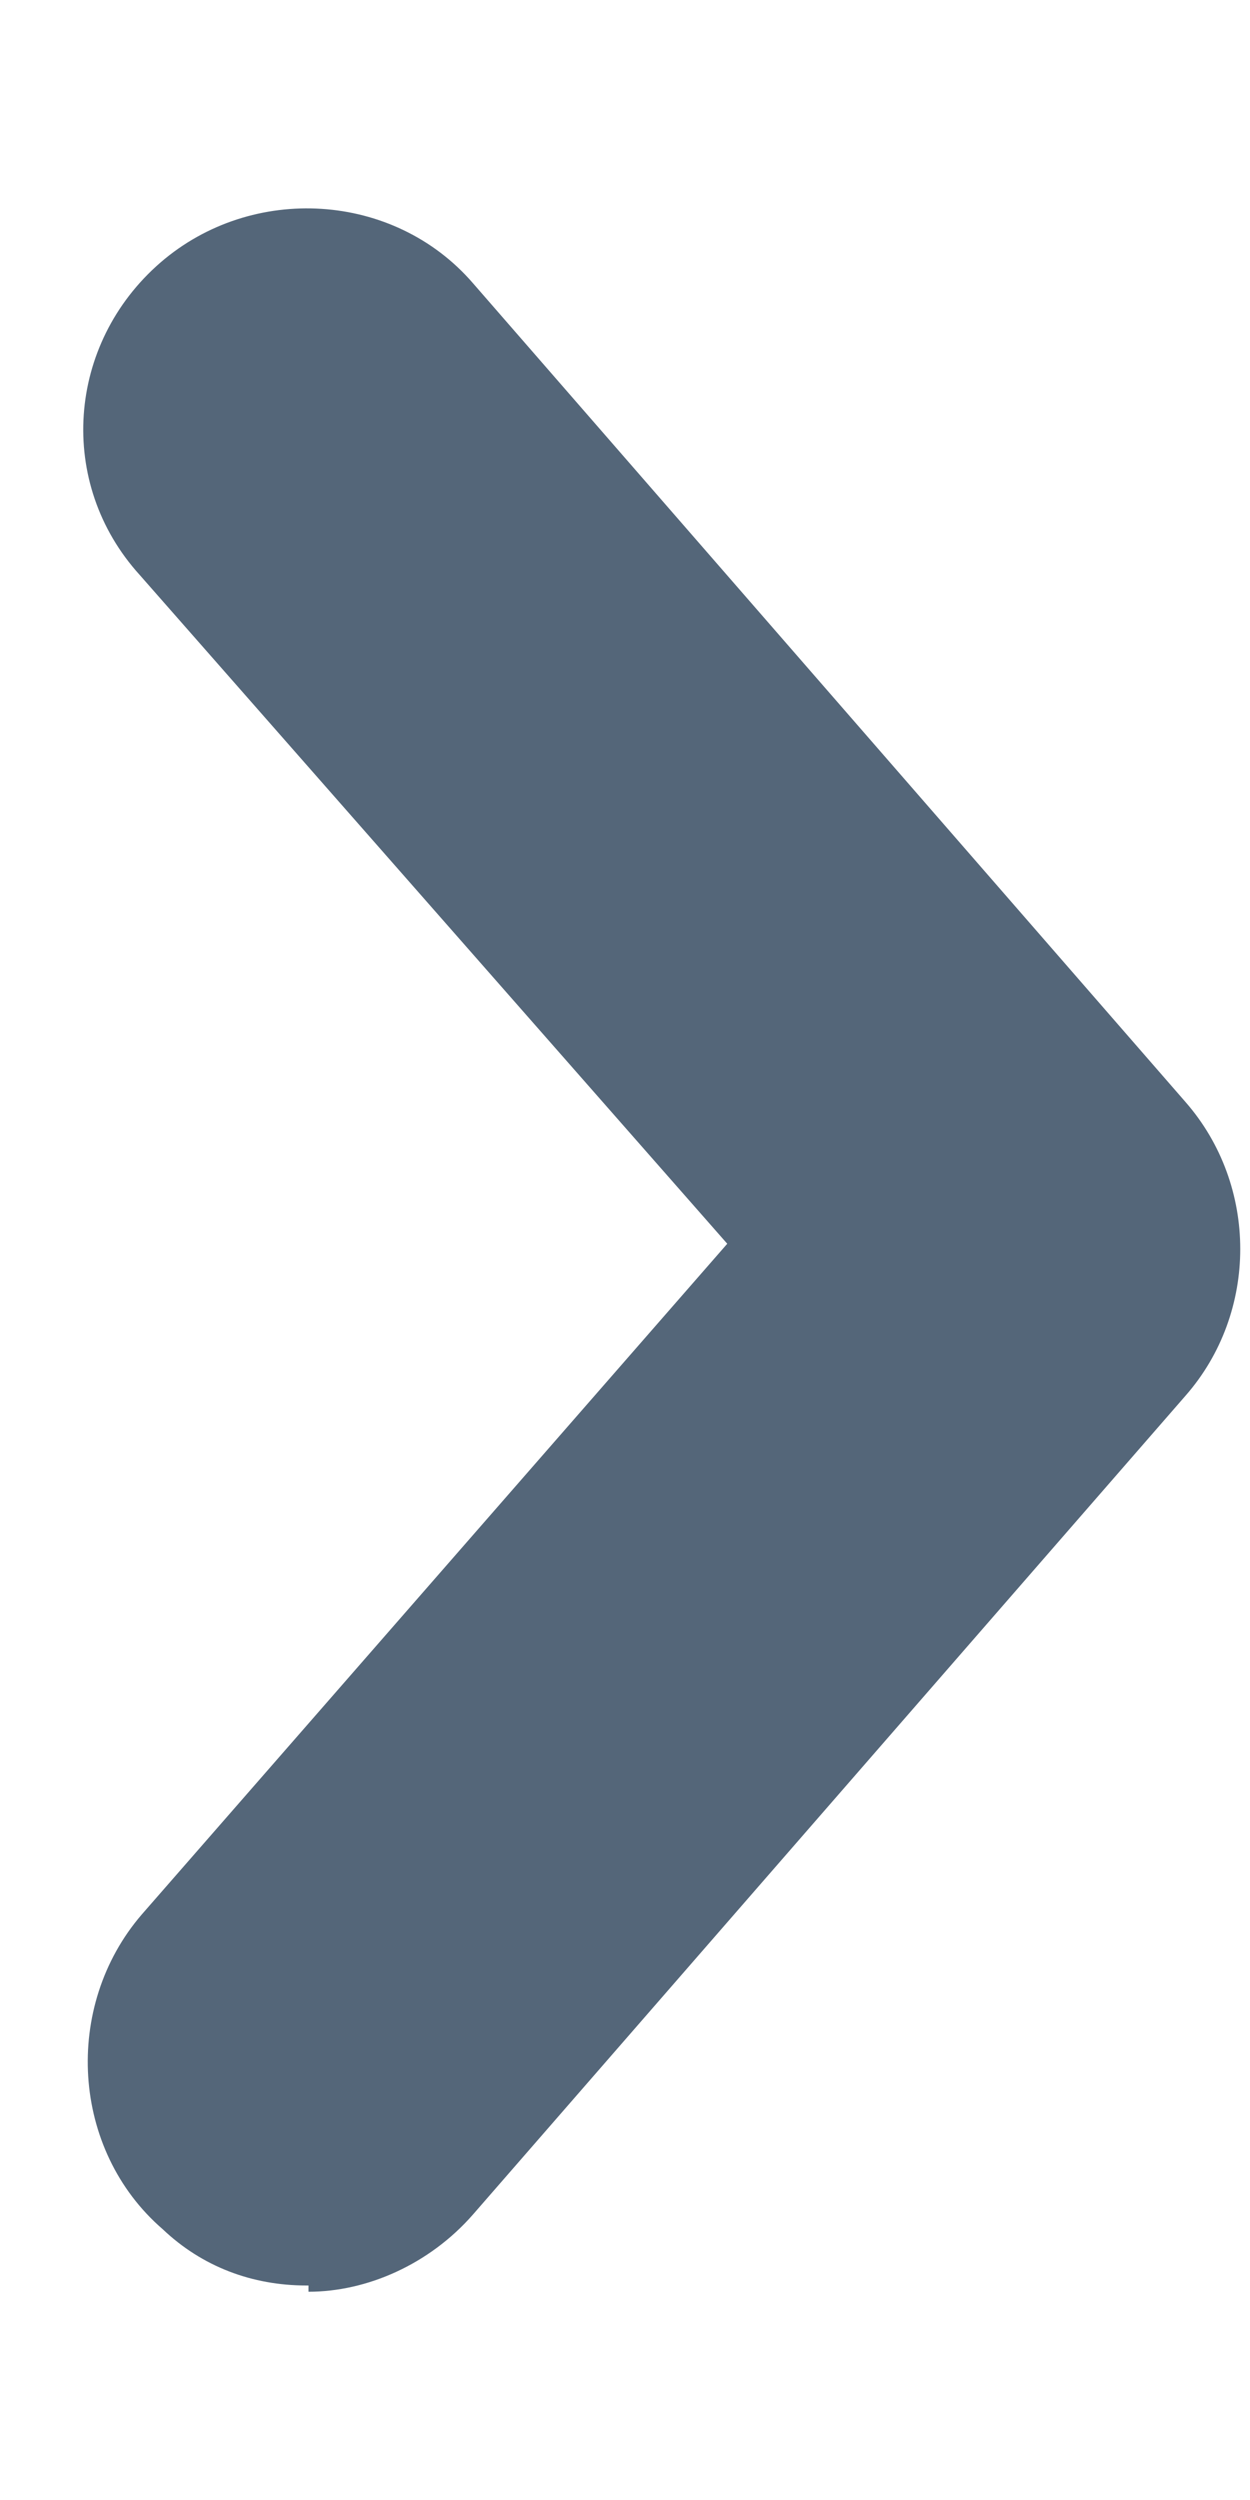
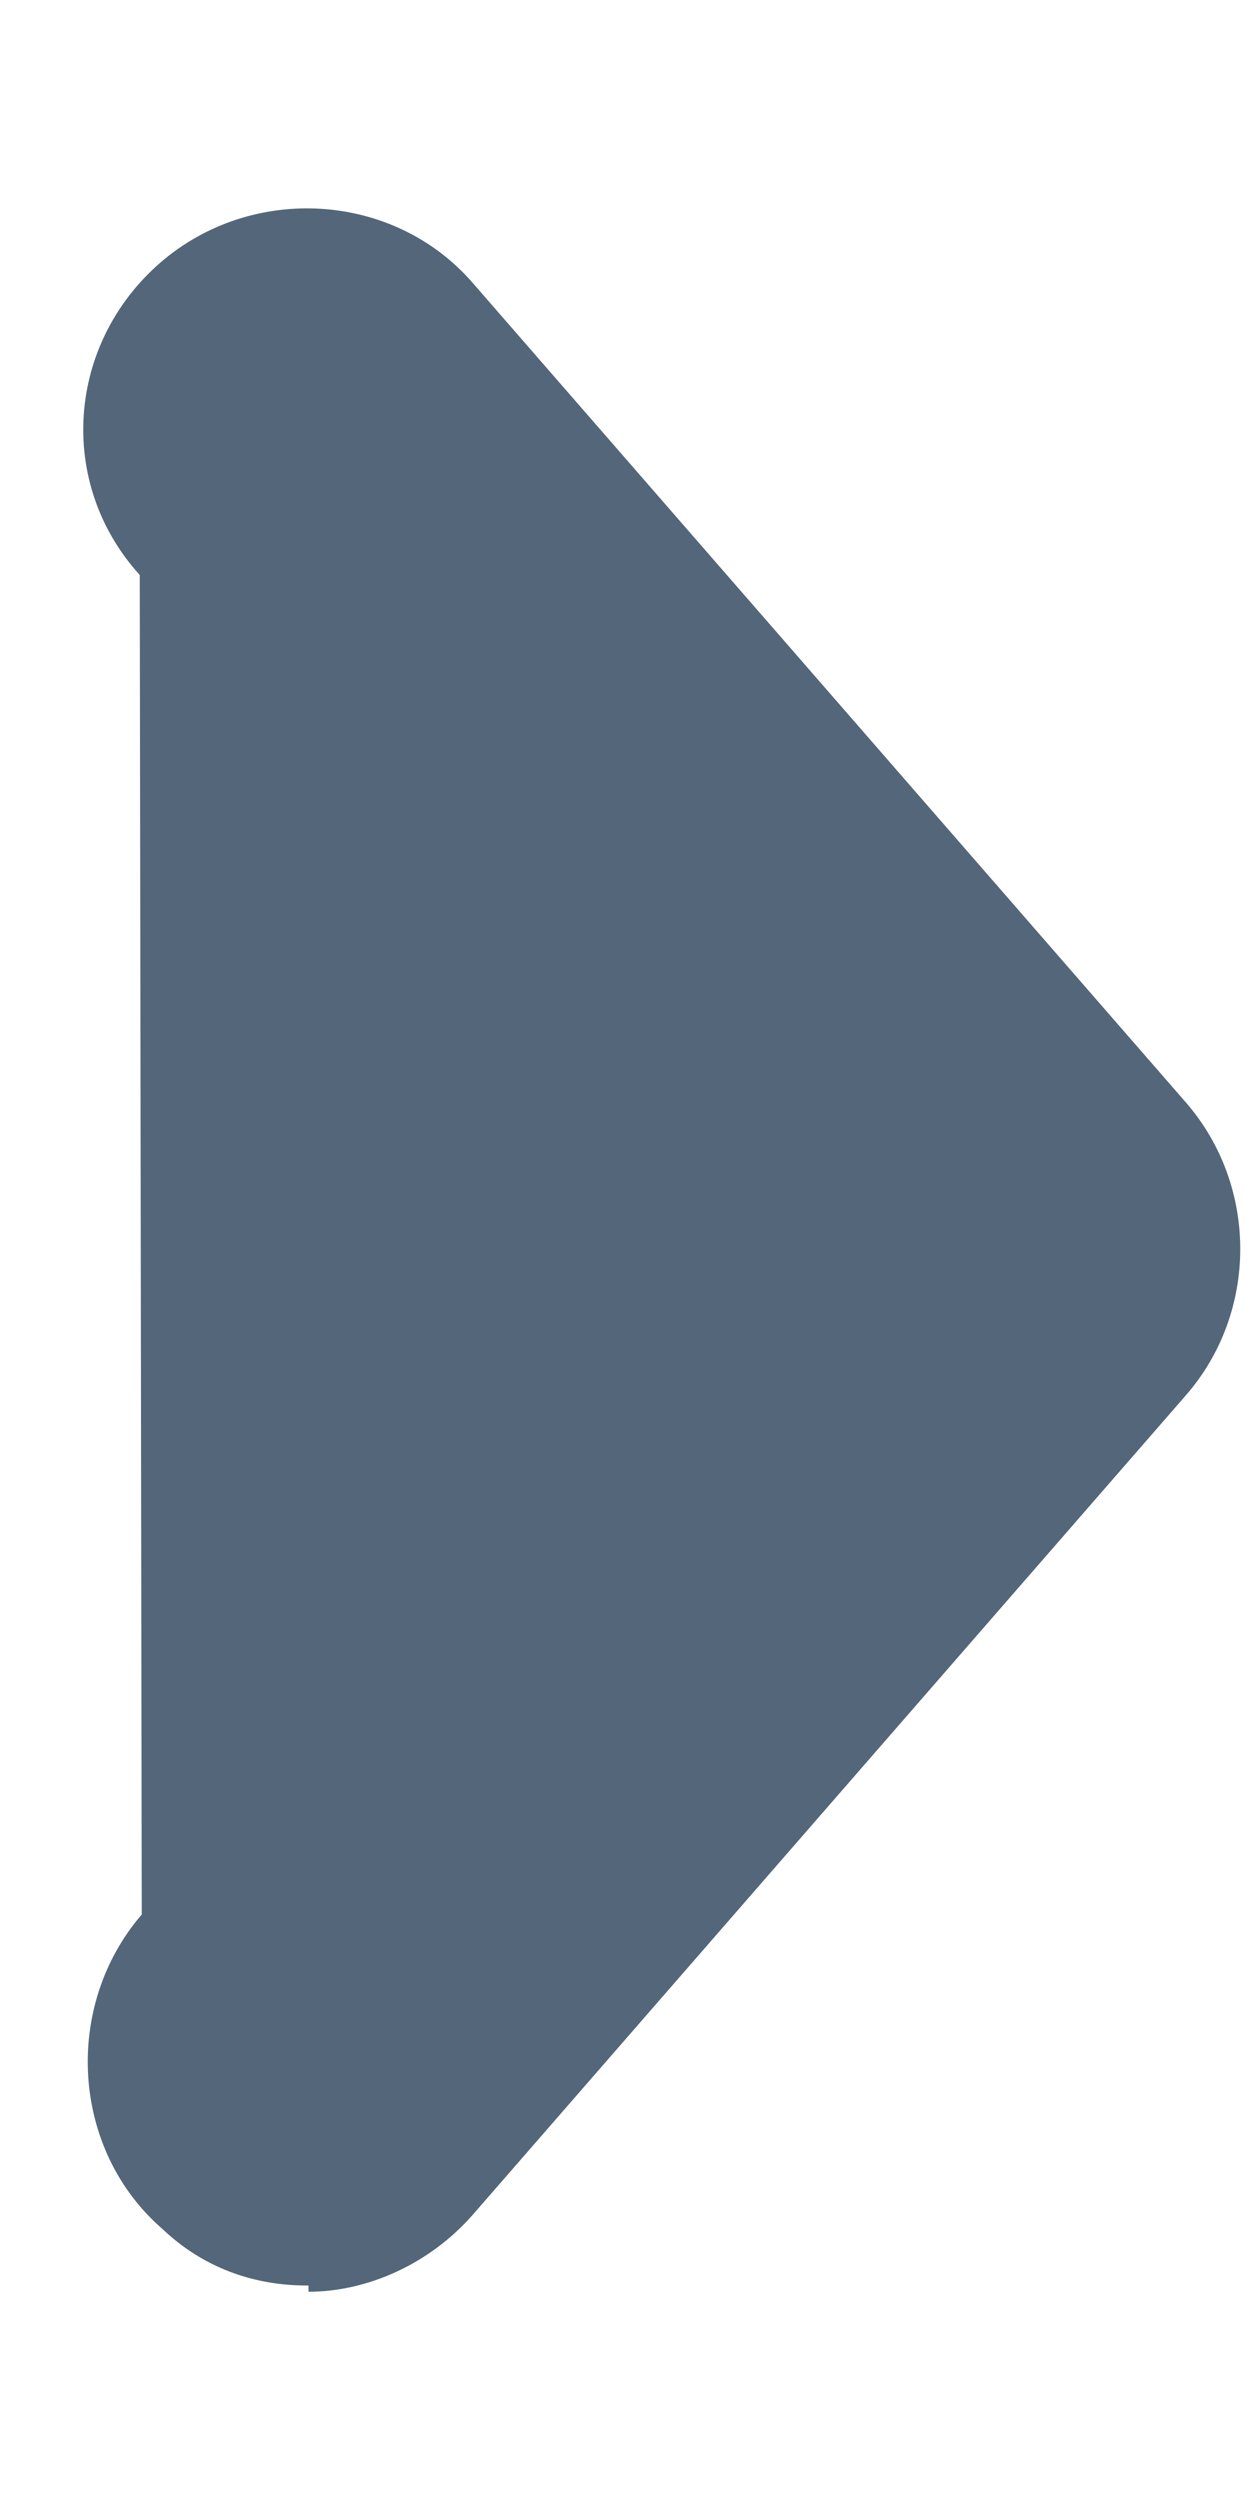
<svg xmlns="http://www.w3.org/2000/svg" width="5" height="10" viewBox="0 0 5 10" fill="none">
-   <path d="M1.226 9.142C1.009 9.142 0.809 9.067 0.651 8.917C0.284 8.6 0.251 8.025 0.567 7.658L2.909 4.975L0.559 2.3C0.226 1.933 0.267 1.375 0.642 1.05C1.009 0.733 1.576 0.767 1.892 1.133L4.742 4.408C5.034 4.742 5.034 5.25 4.742 5.583L1.892 8.858C1.717 9.058 1.467 9.167 1.234 9.167V9.142H1.226Z" fill="#546679" />
+   <path d="M1.226 9.142C1.009 9.142 0.809 9.067 0.651 8.917C0.284 8.6 0.251 8.025 0.567 7.658L0.559 2.3C0.226 1.933 0.267 1.375 0.642 1.05C1.009 0.733 1.576 0.767 1.892 1.133L4.742 4.408C5.034 4.742 5.034 5.25 4.742 5.583L1.892 8.858C1.717 9.058 1.467 9.167 1.234 9.167V9.142H1.226Z" fill="#546679" />
</svg>